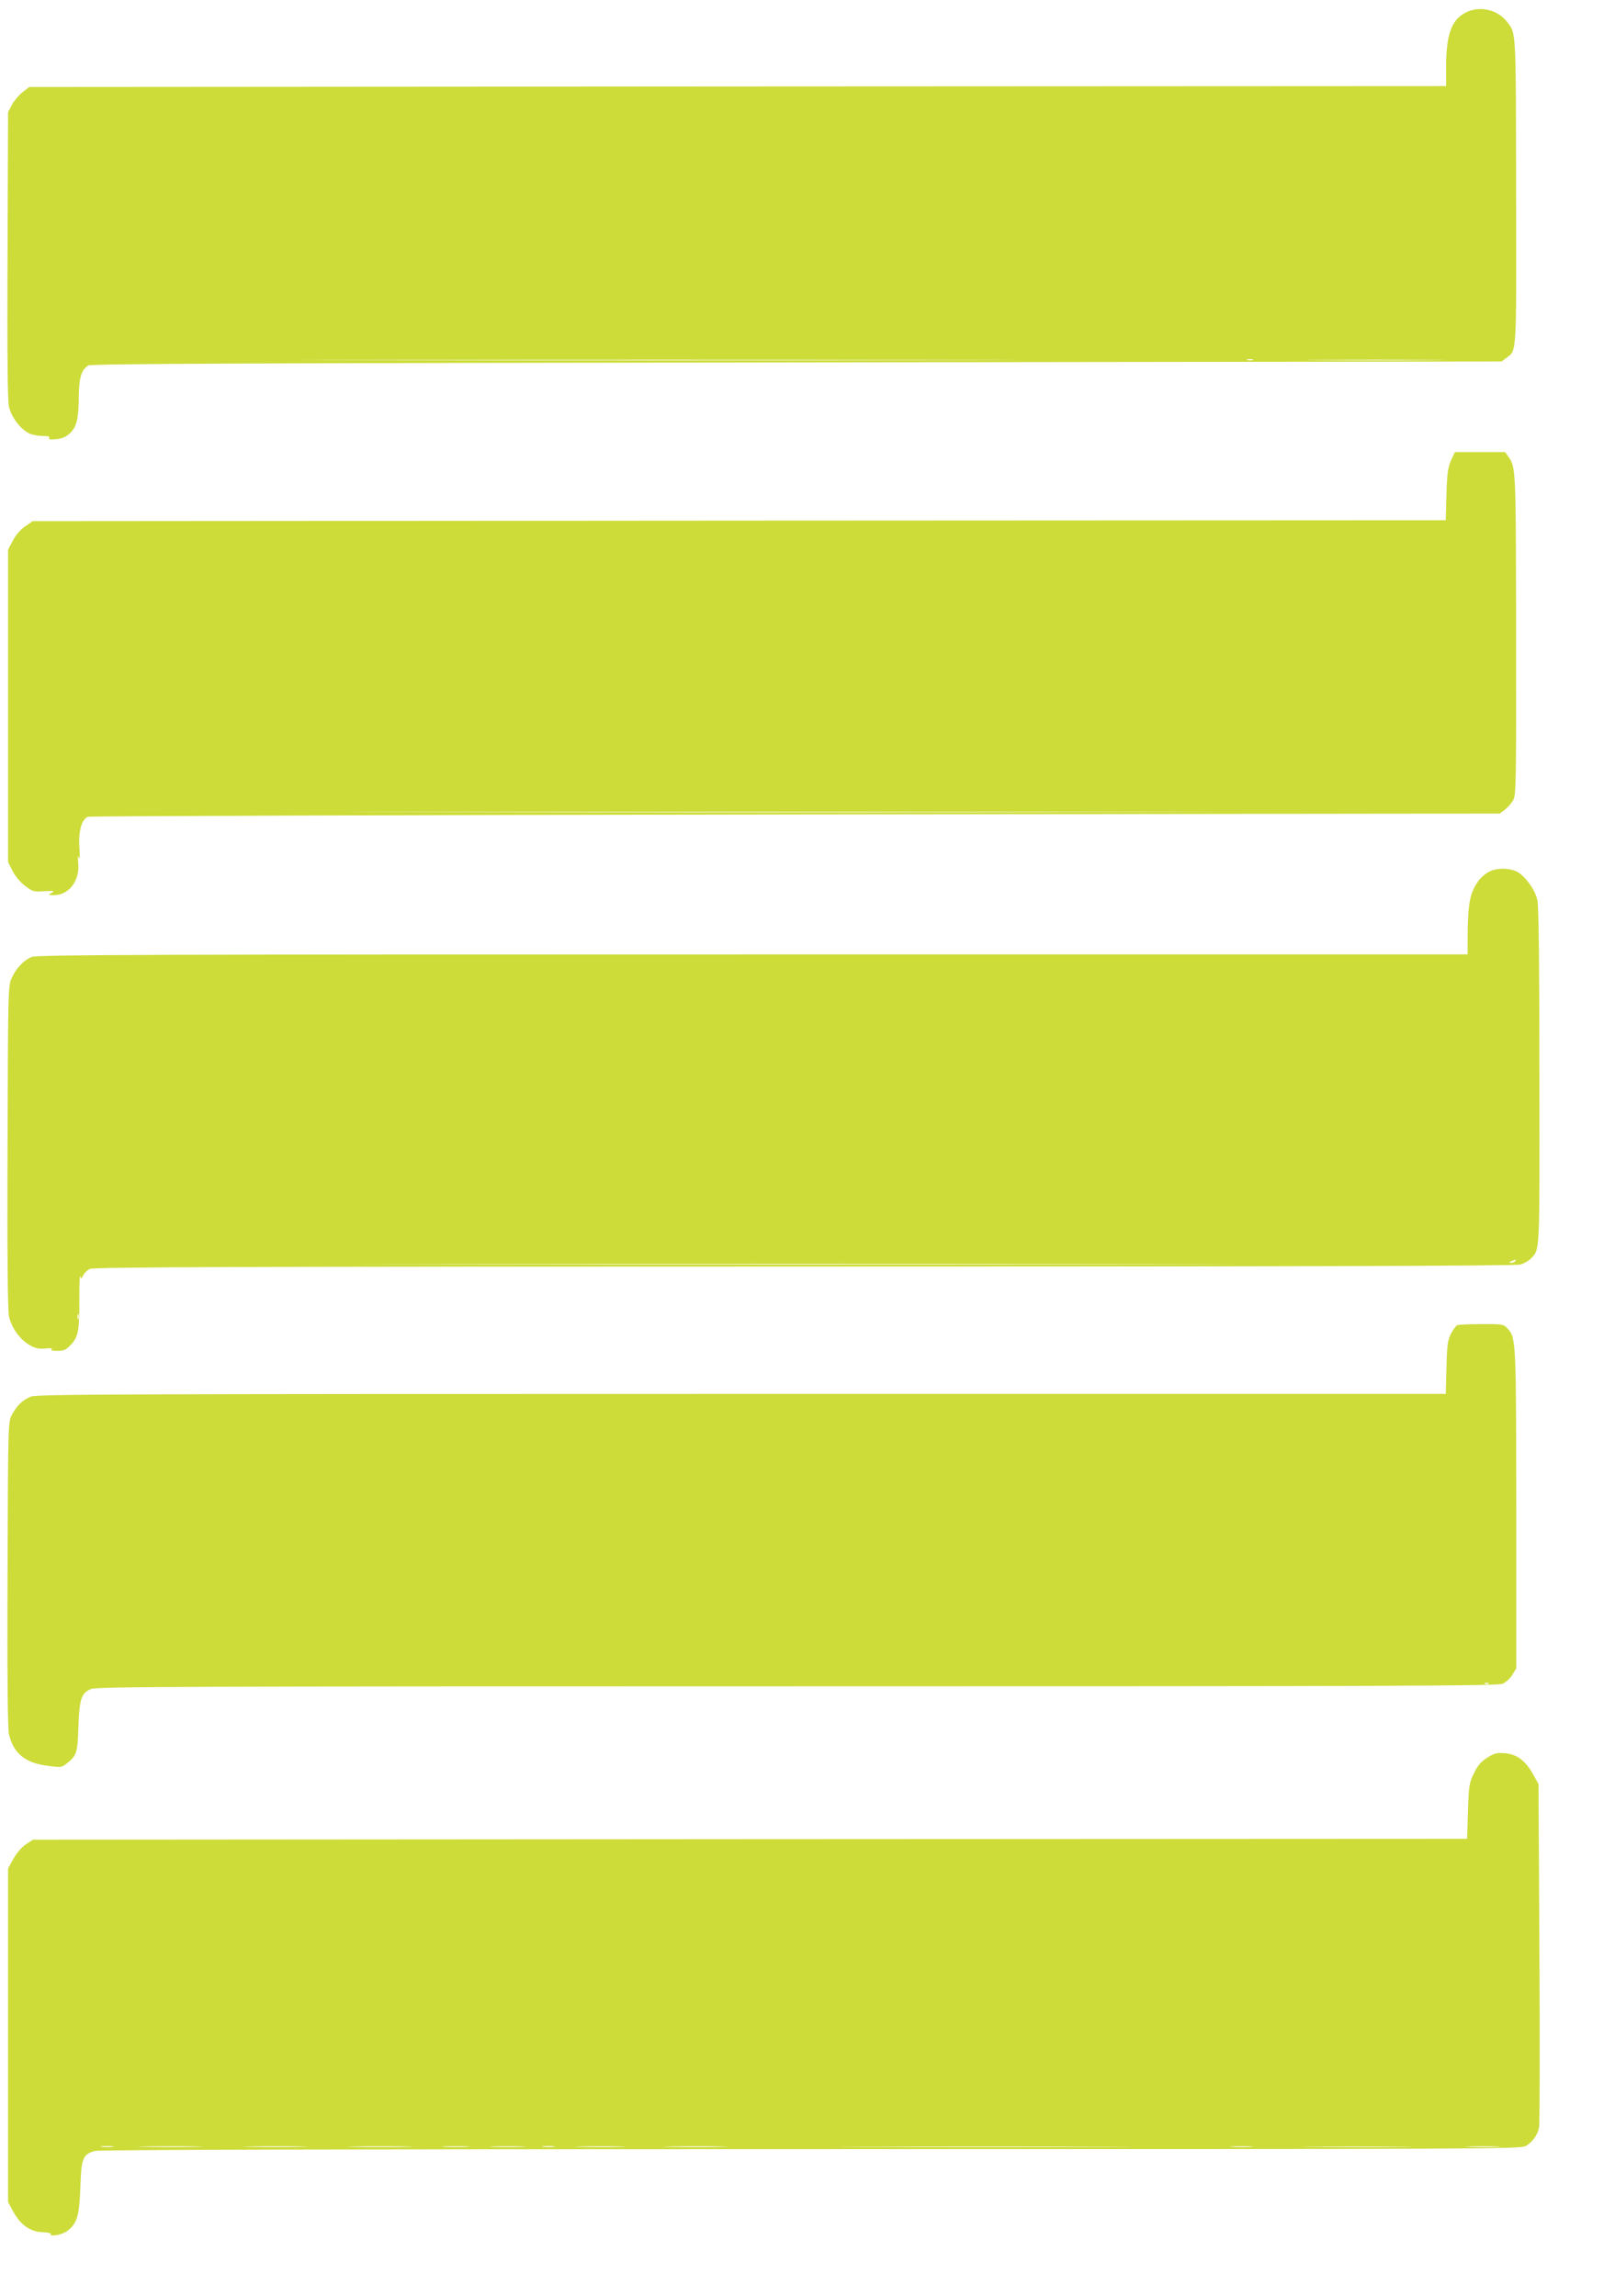
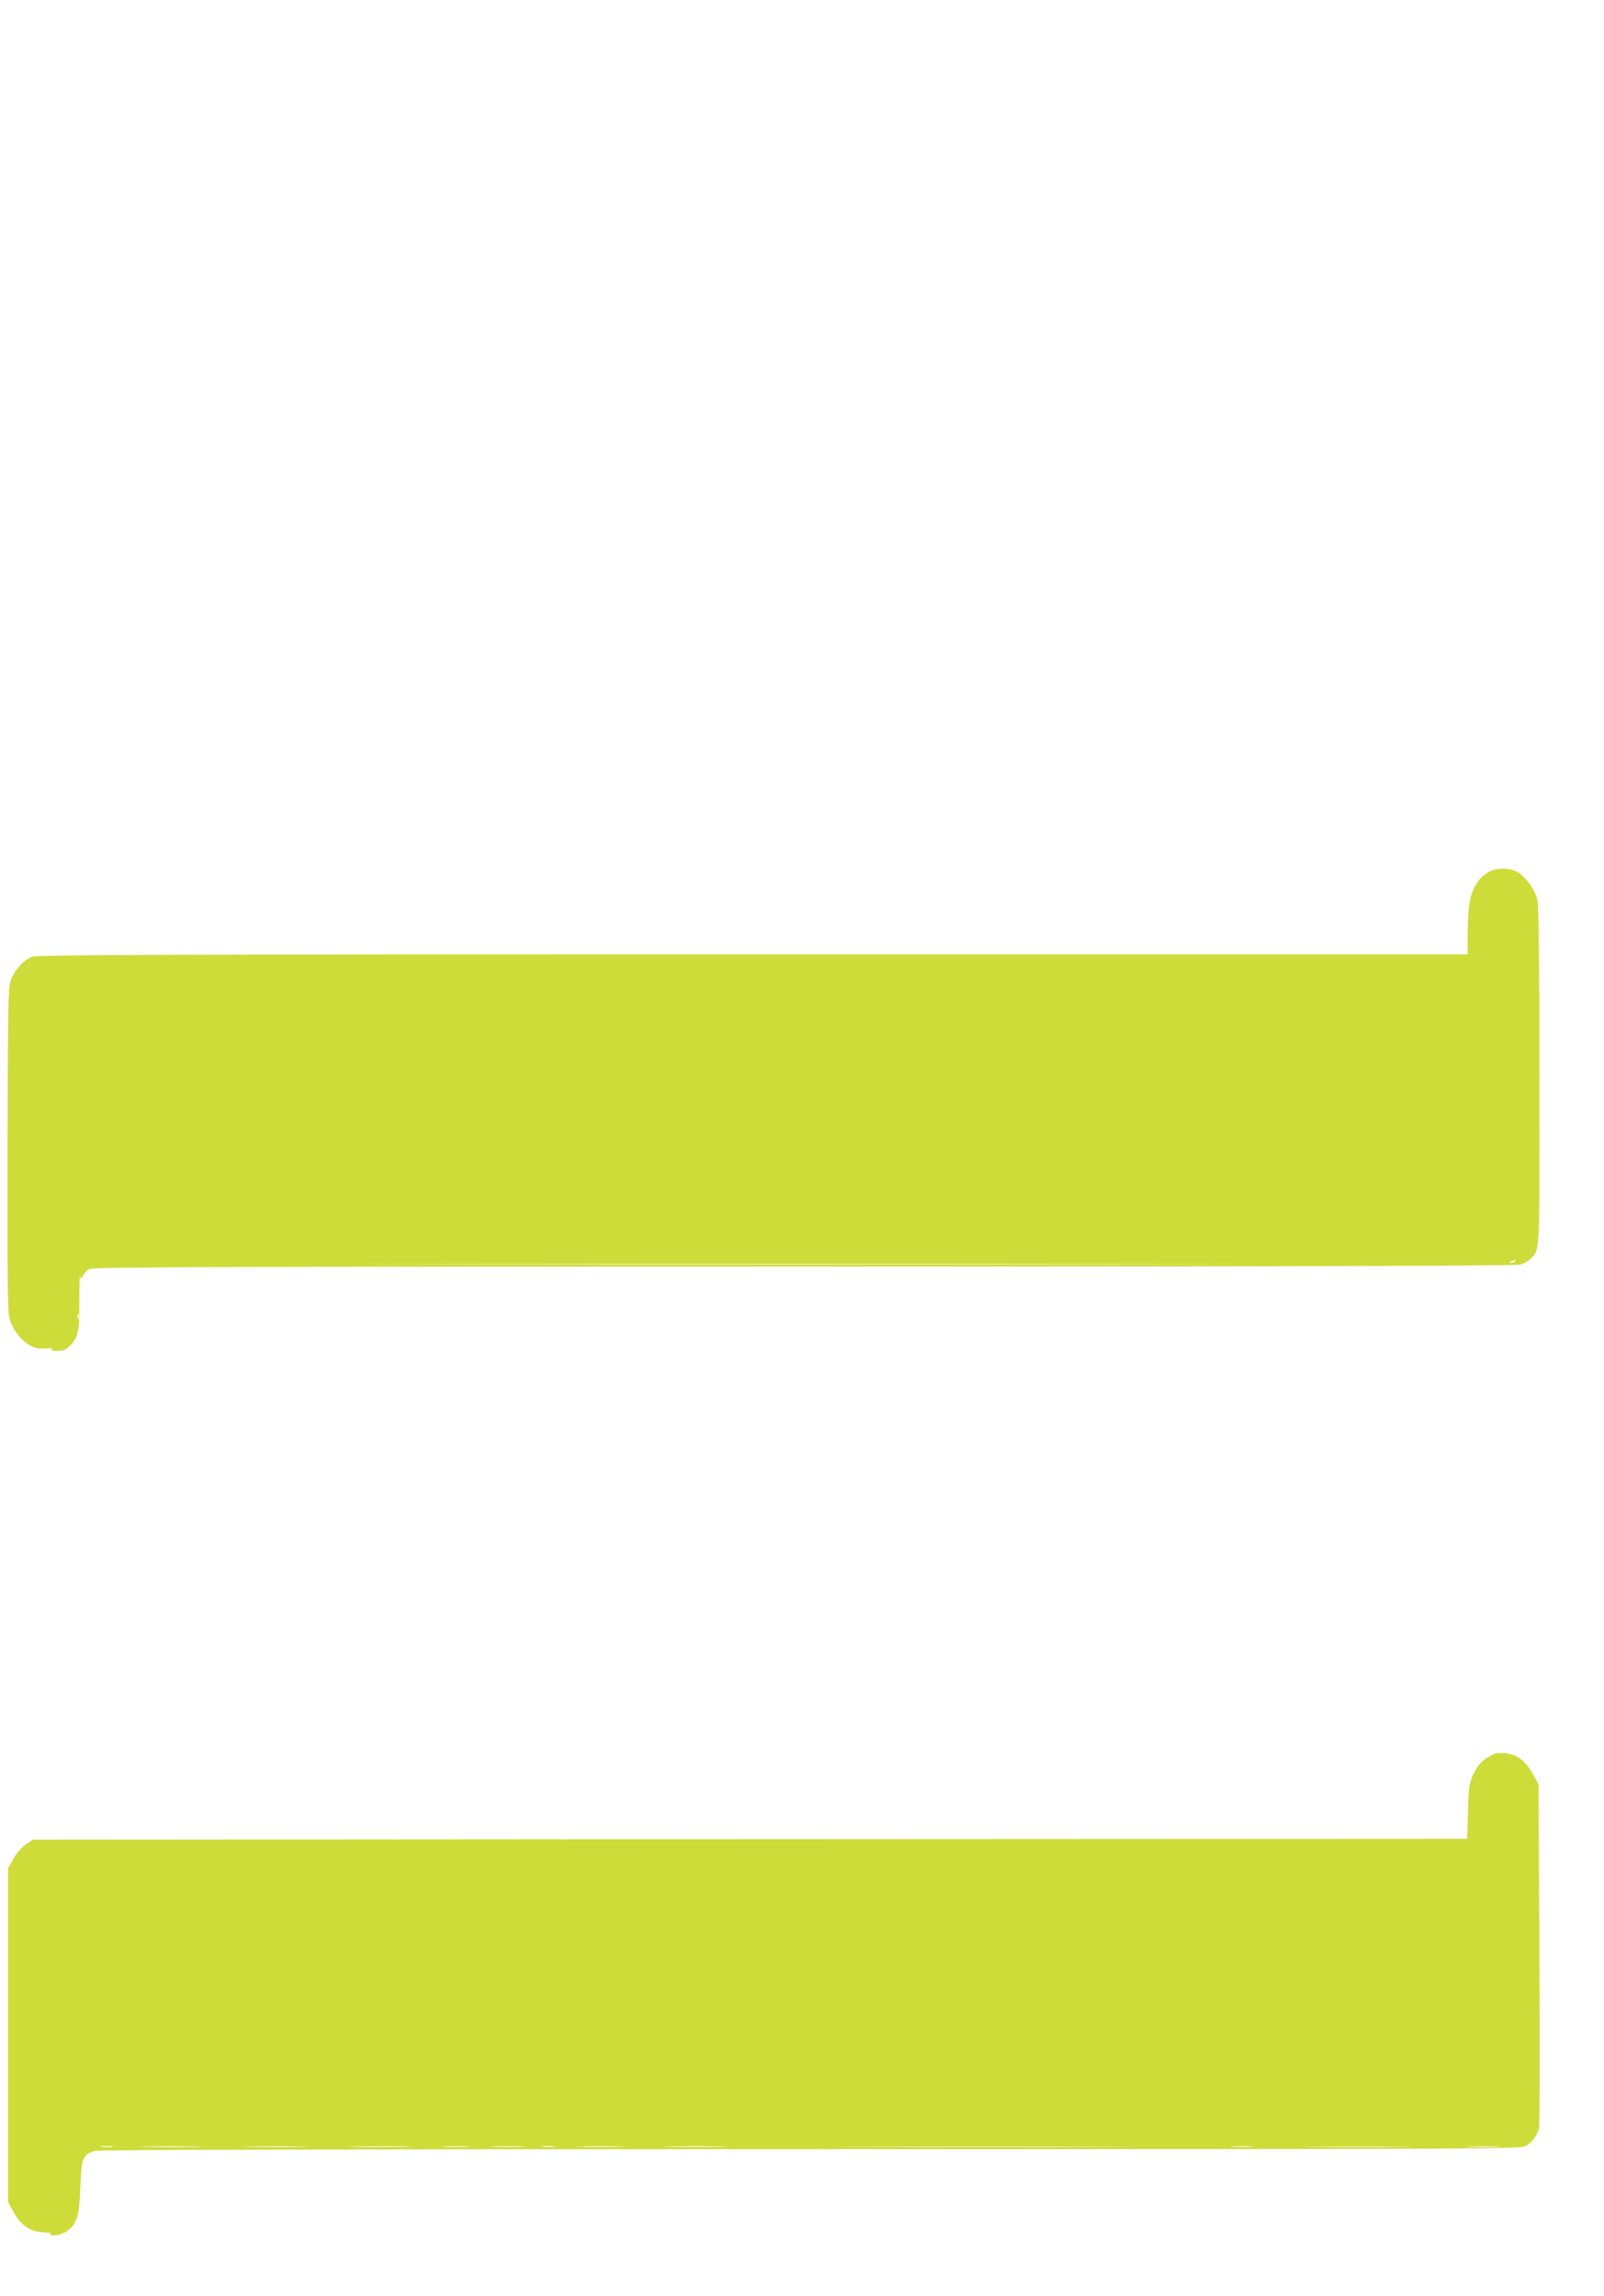
<svg xmlns="http://www.w3.org/2000/svg" version="1.0" width="894pt" height="1280pt" viewBox="0 0 894 1280" preserveAspectRatio="xMidYMid meet">
  <g transform="translate(0,1280) scale(0.1,-0.1)" fill="#cddc39" stroke="none">
-     <path d="M8167 12729 c-78 -41 -107 -124 -107 -305 l0 -104 -3948 -2 -3949 -3 -36 -28 c-21 -16 -47 -47 -60 -70 l-22 -42 -3 -795 c-2 -555 0 -810 8 -846 12 -57 62 -124 111 -149 15 -8 49 -15 74 -15 32 0 44 -3 39 -11 -5 -9 6 -10 41 -7 35 4 55 14 77 35 36 37 46 77 47 202 1 106 15 151 54 174 17 9 842 13 3949 17 l3927 5 28 21 c57 42 55 4 53 926 -1 911 1 880 -50 946 -55 70 -155 92 -233 51z m-2859 -1936 c-896 -2 -2360 -2 -3255 0 -896 1 -163 2 1627 2 1790 0 2523 -1 1628 -2z m1675 0 c-7 -2 -21 -2 -30 0 -10 3 -4 5 12 5 17 0 24 -2 18 -5z m1005 0 c-174 -2 -462 -2 -640 0 -178 1 -35 2 317 2 352 0 497 -1 323 -2z" />
-     <path d="M8087 10233 c-17 -40 -22 -72 -25 -190 l-4 -143 -3938 -2 -3938 -3 -43 -30 c-26 -18 -53 -50 -68 -80 l-26 -49 0 -871 0 -870 25 -50 c15 -30 43 -63 70 -83 41 -32 48 -34 107 -30 55 3 61 2 41 -9 -22 -12 -22 -12 12 -13 84 0 146 81 136 179 -3 37 -2 48 3 31 6 -15 7 7 3 58 -5 88 12 152 47 169 9 4 1783 10 3943 13 l3927 5 28 21 c15 12 36 35 46 52 17 30 18 78 17 926 -1 926 -1 929 -42 989 l-19 27 -140 0 -140 0 -22 -47z m-1760 -1960 c-1082 -2 -2852 -2 -3935 0 -1082 1 -196 2 1968 2 2164 0 3050 -1 1967 -2z" />
    <path d="M8298 7940 c-20 -11 -46 -33 -57 -49 -49 -68 -60 -126 -61 -318 l0 -93 -3985 0 c-3338 0 -3991 -2 -4018 -14 -44 -18 -86 -62 -111 -116 -21 -45 -21 -54 -24 -940 -2 -622 1 -910 8 -947 14 -64 60 -129 115 -161 31 -18 51 -22 88 -19 29 3 43 1 35 -4 -8 -6 3 -9 31 -9 37 0 49 5 76 34 42 45 48 79 47 256 0 80 2 137 5 126 4 -17 6 -16 17 5 6 13 23 30 38 36 20 10 841 13 3979 13 2708 0 3966 3 3992 11 20 5 46 20 58 32 53 56 50 7 49 1013 0 621 -4 952 -11 985 -11 52 -55 118 -101 152 -39 29 -123 33 -170 7z m147 -2170 c-3 -5 -14 -10 -23 -9 -14 0 -13 2 3 9 27 11 27 11 20 0z m-2022 -17 c-1085 -2 -2861 -2 -3945 0 -1085 1 -198 2 1972 2 2170 0 3057 -1 1973 -2z m-5986 -305 c-3 -7 -5 -2 -5 12 0 14 2 19 5 13 2 -7 2 -19 0 -25z" />
-     <path d="M8122 5413 c-7 -3 -22 -24 -34 -46 -19 -36 -23 -62 -26 -189 l-4 -148 -3924 0 c-3520 0 -3928 -2 -3962 -15 -47 -20 -78 -50 -105 -100 -22 -40 -22 -42 -25 -890 -2 -581 1 -864 8 -893 26 -105 88 -157 208 -174 77 -11 84 -11 109 8 60 45 66 62 70 206 5 156 16 191 70 213 31 13 495 15 3934 15 3316 0 3904 2 3933 14 18 7 43 30 55 50 l22 36 0 892 c-1 958 -1 952 -52 1006 -18 20 -29 22 -142 21 -67 0 -128 -3 -135 -6z m175 -1999 c-3 -3 -12 -4 -19 -1 -8 3 -5 6 6 6 11 1 17 -2 13 -5z" />
    <path d="M8289 3002 c-35 -22 -54 -45 -74 -87 -26 -53 -29 -68 -33 -211 l-5 -154 -3997 -2 -3996 -3 -40 -26 c-23 -16 -51 -48 -69 -80 l-30 -54 0 -930 0 -930 30 -55 c40 -73 95 -111 163 -113 27 -1 48 -5 45 -9 -11 -19 63 -6 92 16 55 42 67 83 73 244 5 162 14 183 80 202 25 7 1318 10 3991 10 3750 0 3956 1 3984 17 39 23 67 61 75 104 4 19 5 457 2 974 l-5 940 -30 54 c-42 76 -91 113 -157 118 -46 4 -59 0 -99 -25z m-7661 -2169 c-15 -2 -42 -2 -60 0 -18 2 -6 4 27 4 33 0 48 -2 33 -4z m469 0 c-81 -2 -213 -2 -295 0 -81 1 -14 3 148 3 162 0 229 -2 147 -3z m586 0 c-78 -2 -208 -2 -290 0 -81 1 -17 3 142 3 160 0 226 -2 148 -3z m584 0 c-81 -2 -213 -2 -295 0 -81 1 -14 3 148 3 162 0 229 -2 147 -3z m336 0 c-35 -2 -91 -2 -125 0 -35 2 -7 3 62 3 69 0 97 -1 63 -3z m310 0 c-46 -2 -120 -2 -165 0 -46 1 -9 3 82 3 91 0 128 -2 83 -3z m175 0 c-15 -2 -42 -2 -60 0 -18 2 -6 4 27 4 33 0 48 -2 33 -4z m375 0 c-62 -2 -165 -2 -230 0 -65 1 -14 3 112 3 127 0 180 -2 118 -3z m560 0 c-78 -2 -208 -2 -290 0 -81 1 -17 3 142 3 160 0 226 -2 148 -3z m2130 0 c-365 -2 -961 -2 -1325 0 -365 1 -67 2 662 2 729 0 1027 -1 663 -2z m820 0 c-29 -2 -77 -2 -105 0 -29 2 -6 3 52 3 58 0 81 -1 53 -3z m845 0 c-136 -2 -361 -2 -500 0 -139 1 -28 2 247 2 275 0 389 -1 253 -2z m530 0 c-42 -2 -114 -2 -160 0 -46 1 -11 3 77 3 88 0 125 -2 83 -3z" />
  </g>
</svg>